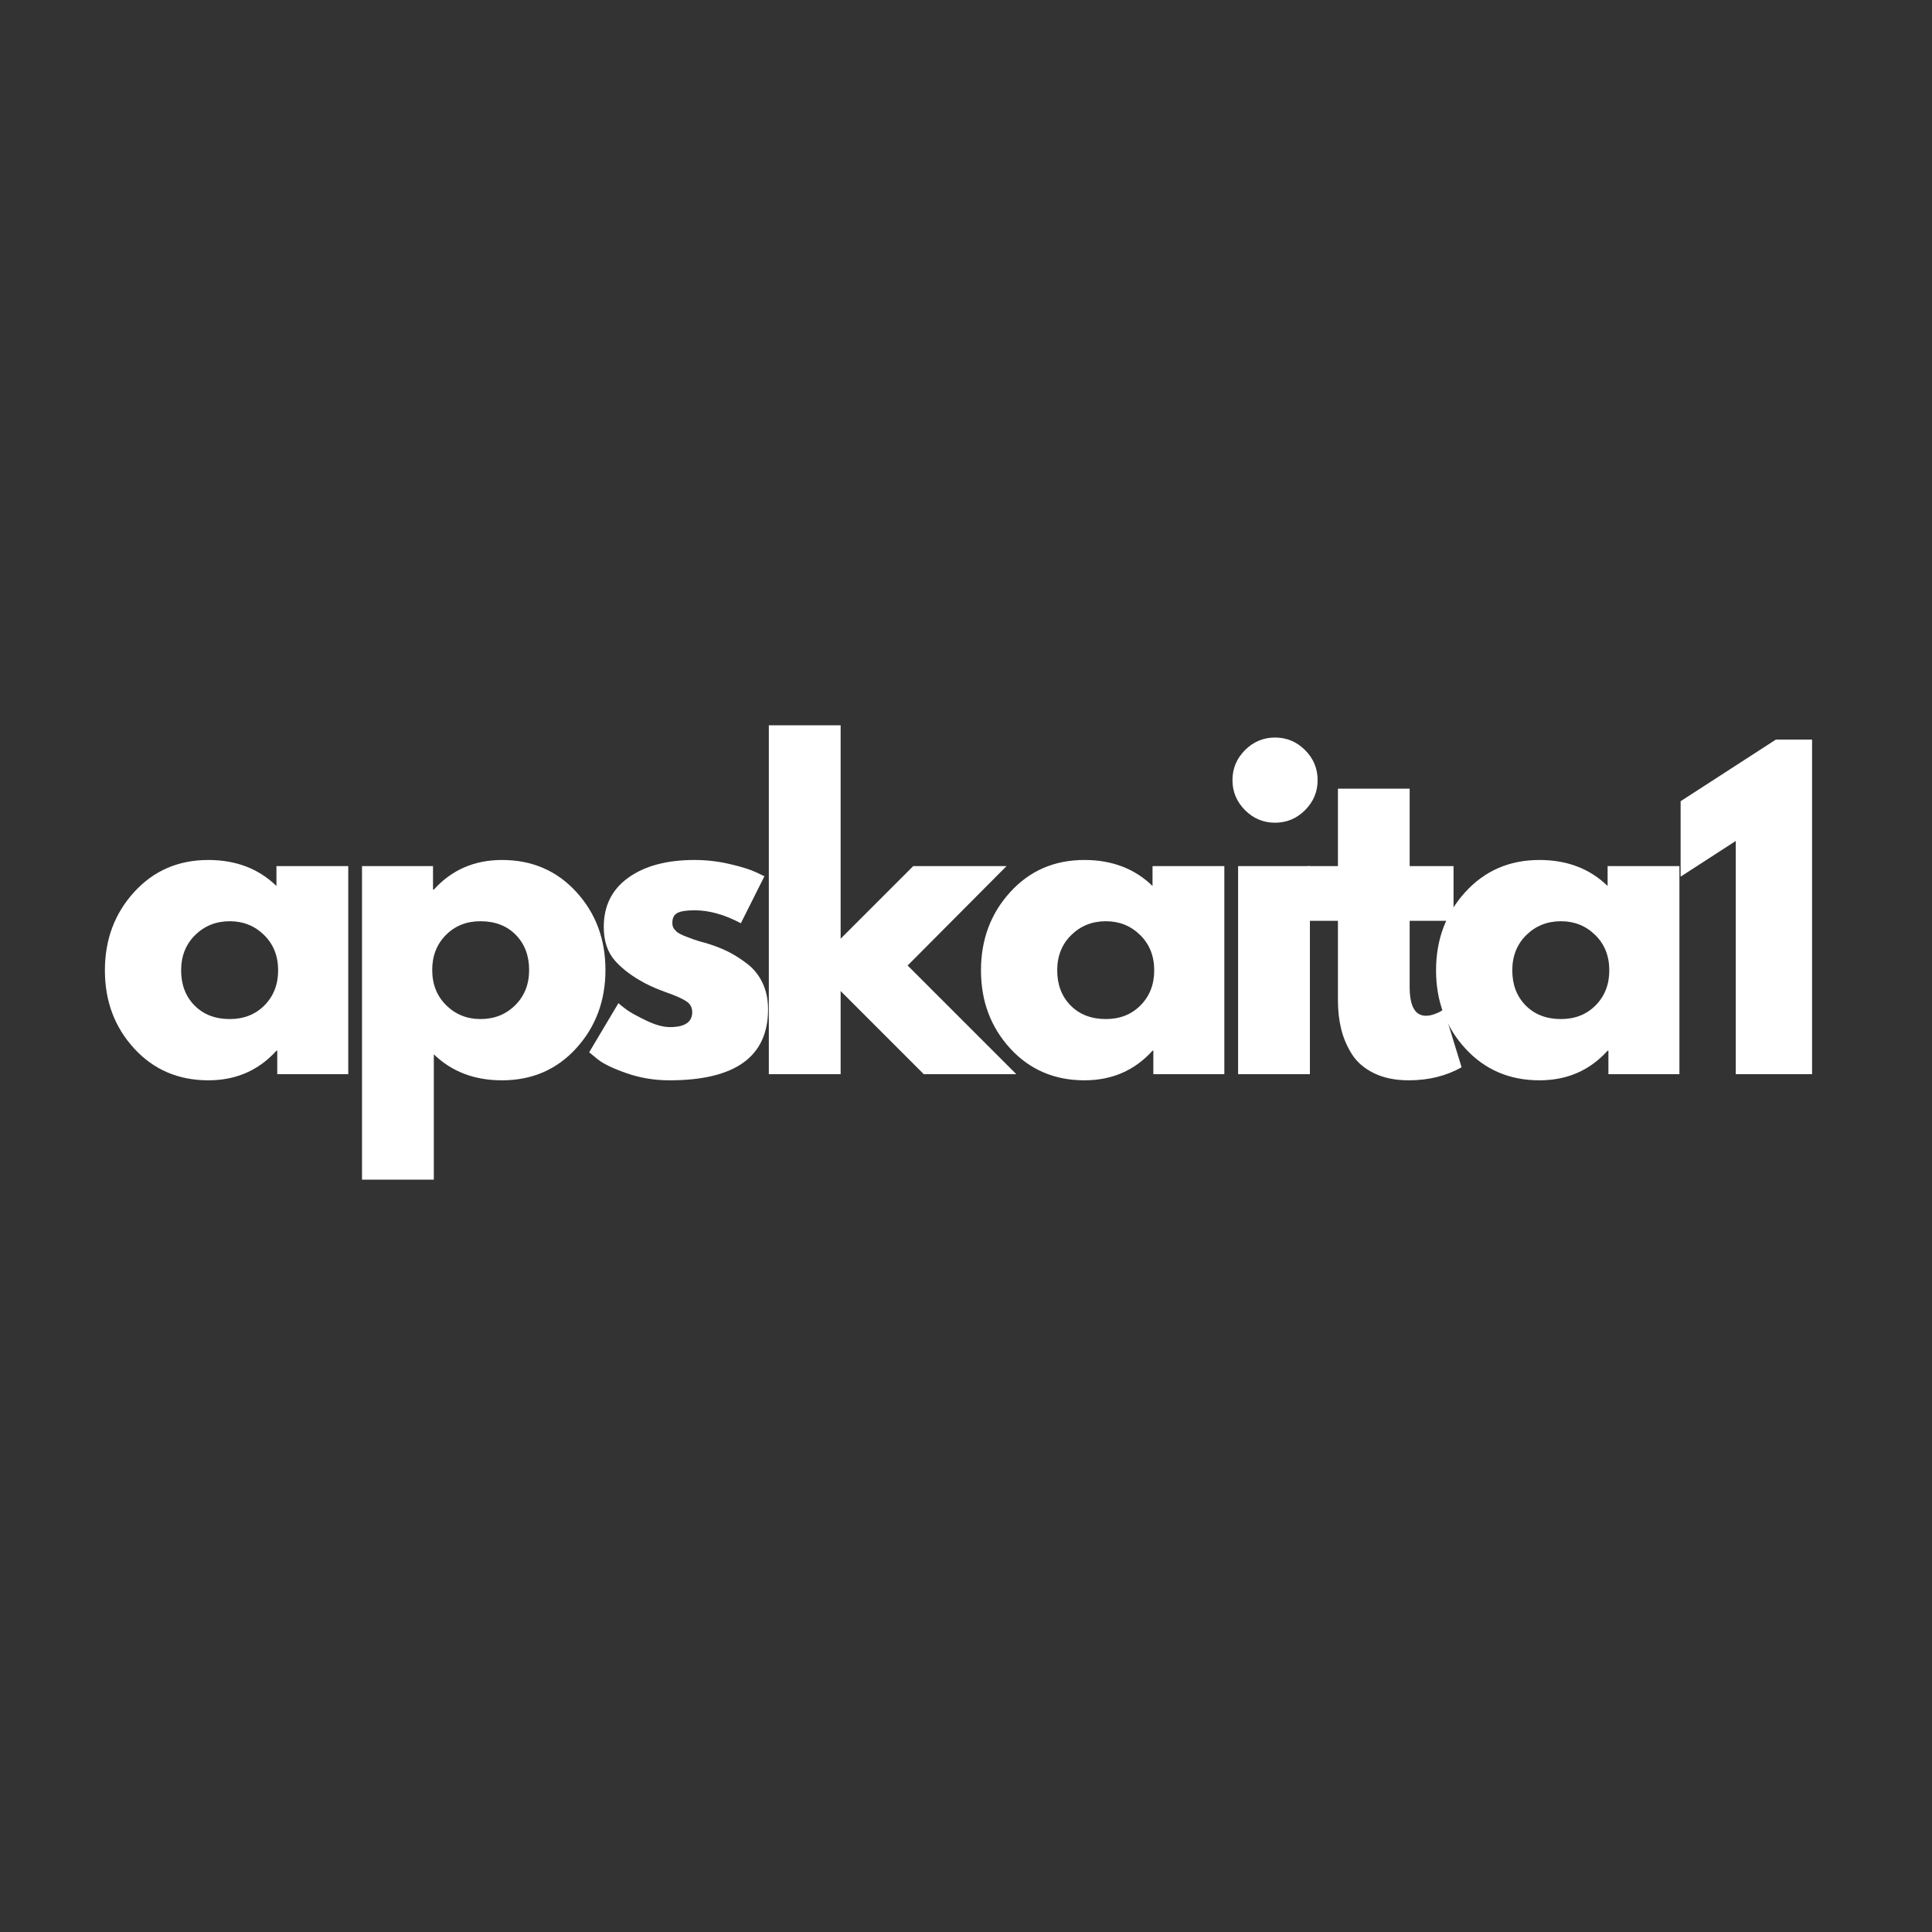
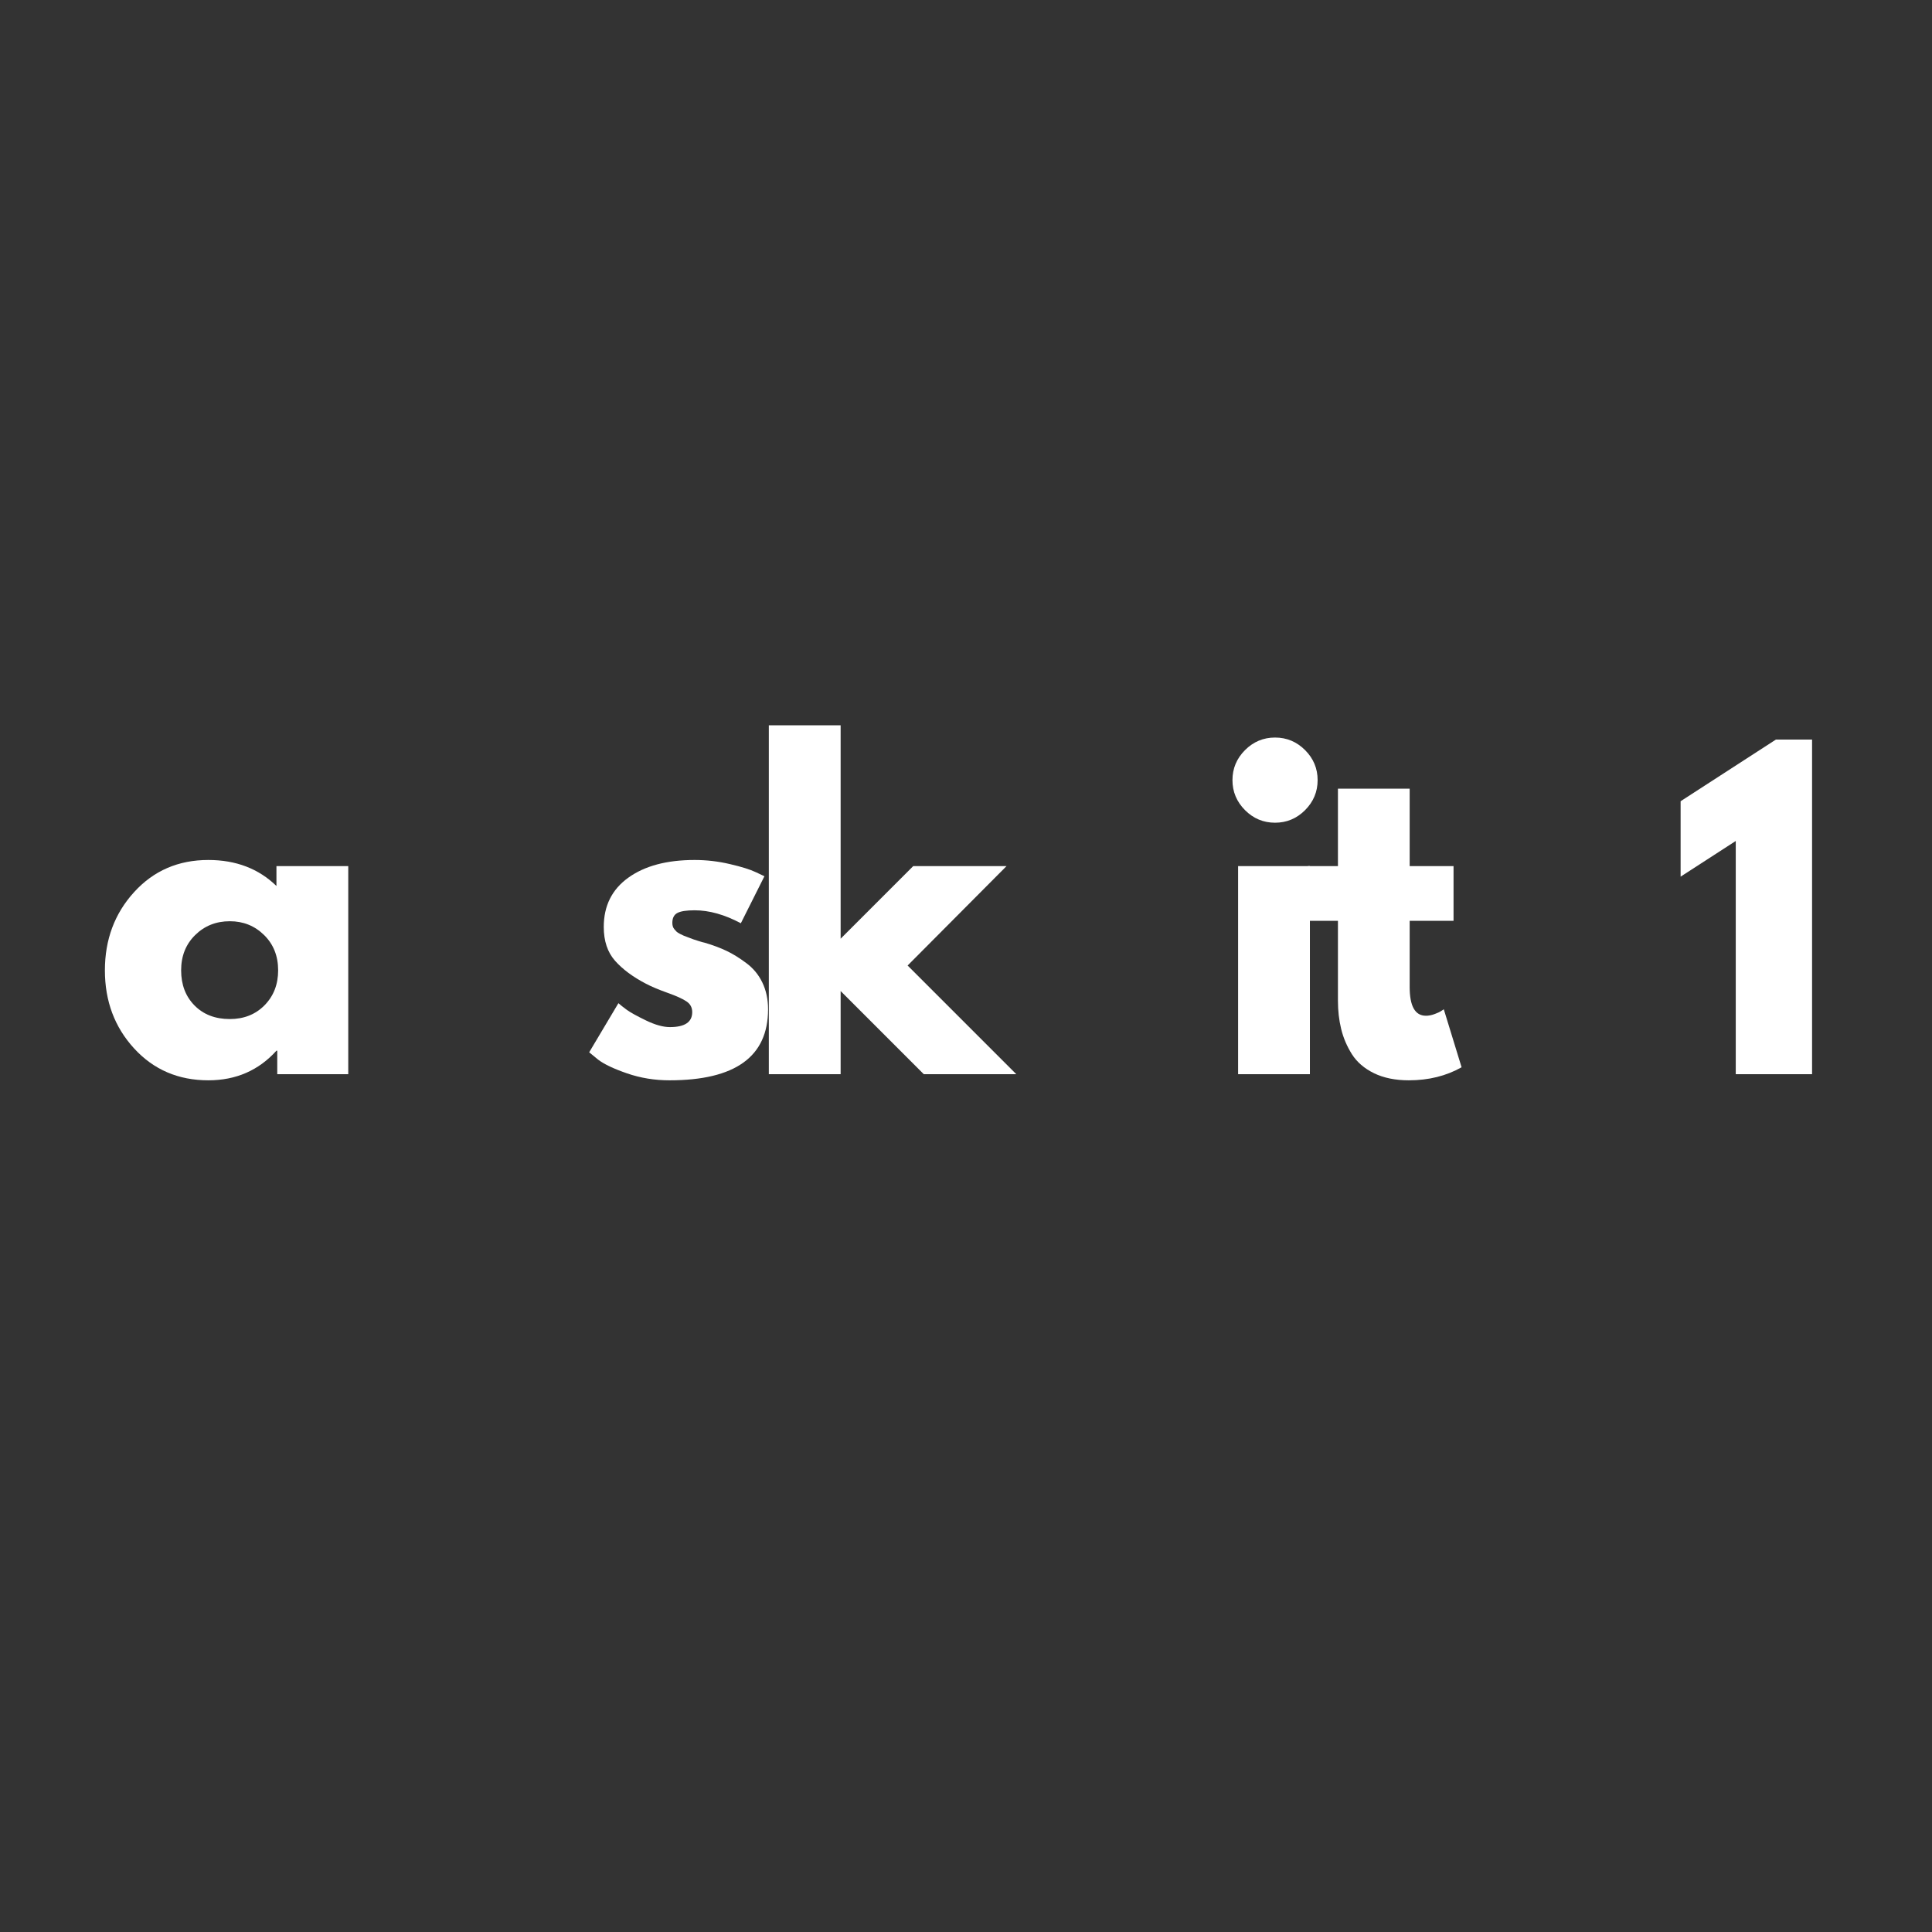
<svg xmlns="http://www.w3.org/2000/svg" width="500" zoomAndPan="magnify" viewBox="0 0 375 375" height="500" preserveAspectRatio="xMidYMid meet" version="1.2">
  <rect x="0" y="0" width="375" height="375" fill="#333333" stroke="none" />
  <defs />
  <g id="a94d3a493d">
    <g style="fill:#ffffff;fill-opacity:1;">
      <g transform="translate(18.549, 208.5)">
        <path style="stroke:none" d="M 7.484 -5 C 3.703 -9.125 1.812 -14.176 1.812 -20.156 C 1.812 -26.133 3.703 -31.195 7.484 -35.344 C 11.266 -39.5 16.066 -41.578 21.891 -41.578 C 27.242 -41.578 31.648 -39.895 35.109 -36.531 L 35.109 -40.391 L 49.047 -40.391 L 49.047 0 L 35.266 0 L 35.266 -4.562 L 35.109 -4.562 C 31.648 -0.727 27.242 1.188 21.891 1.188 C 16.066 1.188 11.266 -0.875 7.484 -5 Z M 19.328 -27 C 17.516 -25.219 16.609 -22.938 16.609 -20.156 C 16.609 -17.375 17.473 -15.102 19.203 -13.344 C 20.941 -11.582 23.227 -10.703 26.062 -10.703 C 28.789 -10.703 31.035 -11.594 32.797 -13.375 C 34.555 -15.164 35.438 -17.426 35.438 -20.156 C 35.438 -22.938 34.531 -25.219 32.719 -27 C 30.906 -28.789 28.688 -29.688 26.062 -29.688 C 23.383 -29.688 21.141 -28.789 19.328 -27 Z M 19.328 -27 " />
      </g>
    </g>
    <g style="fill:#ffffff;fill-opacity:1;">
      <g transform="translate(65.548, 208.5)">
-         <path style="stroke:none" d="M 46.297 -35.391 C 50.078 -31.266 51.969 -26.211 51.969 -20.234 C 51.969 -14.254 50.078 -9.188 46.297 -5.031 C 42.516 -0.883 37.711 1.188 31.891 1.188 C 26.535 1.188 22.125 -0.492 18.656 -3.859 L 18.656 20.469 L 4.719 20.469 L 4.719 -40.391 L 18.5 -40.391 L 18.5 -35.828 L 18.656 -35.828 C 22.125 -39.66 26.535 -41.578 31.891 -41.578 C 37.711 -41.578 42.516 -39.516 46.297 -35.391 Z M 34.438 -13.375 C 36.25 -15.164 37.156 -17.453 37.156 -20.234 C 37.156 -23.016 36.289 -25.285 34.562 -27.047 C 32.832 -28.805 30.551 -29.688 27.719 -29.688 C 24.988 -29.688 22.742 -28.789 20.984 -27 C 19.223 -25.219 18.344 -22.961 18.344 -20.234 C 18.344 -17.453 19.25 -15.164 21.062 -13.375 C 22.875 -11.594 25.094 -10.703 27.719 -10.703 C 30.395 -10.703 32.633 -11.594 34.438 -13.375 Z M 34.438 -13.375 " />
-       </g>
+         </g>
    </g>
    <g style="fill:#ffffff;fill-opacity:1;">
      <g transform="translate(112.548, 208.5)">
        <path style="stroke:none" d="M 22.281 -41.578 C 24.594 -41.578 26.875 -41.312 29.125 -40.781 C 31.383 -40.258 33.066 -39.734 34.172 -39.203 L 35.828 -38.422 L 31.25 -29.297 C 28.102 -30.973 25.113 -31.812 22.281 -31.812 C 20.707 -31.812 19.594 -31.641 18.938 -31.297 C 18.281 -30.953 17.953 -30.312 17.953 -29.375 C 17.953 -29.156 17.977 -28.941 18.031 -28.734 C 18.082 -28.523 18.188 -28.328 18.344 -28.141 C 18.5 -27.961 18.641 -27.805 18.766 -27.672 C 18.898 -27.547 19.125 -27.398 19.438 -27.234 C 19.758 -27.078 20.008 -26.957 20.188 -26.875 C 20.375 -26.801 20.676 -26.688 21.094 -26.531 C 21.52 -26.375 21.836 -26.254 22.047 -26.172 C 22.254 -26.098 22.609 -25.984 23.109 -25.828 C 23.609 -25.672 23.988 -25.566 24.25 -25.516 C 25.875 -25.035 27.289 -24.504 28.5 -23.922 C 29.707 -23.348 30.977 -22.562 32.312 -21.562 C 33.656 -20.57 34.691 -19.316 35.422 -17.797 C 36.16 -16.273 36.531 -14.539 36.531 -12.594 C 36.531 -3.406 30.156 1.188 17.406 1.188 C 14.508 1.188 11.766 0.738 9.172 -0.156 C 6.578 -1.051 4.703 -1.941 3.547 -2.828 L 1.812 -4.25 L 7.484 -13.781 C 7.898 -13.414 8.445 -12.984 9.125 -12.484 C 9.812 -11.984 11.047 -11.301 12.828 -10.438 C 14.617 -9.57 16.172 -9.141 17.484 -9.141 C 20.367 -9.141 21.812 -10.109 21.812 -12.047 C 21.812 -12.941 21.441 -13.633 20.703 -14.125 C 19.973 -14.625 18.727 -15.188 16.969 -15.812 C 15.207 -16.445 13.828 -17.031 12.828 -17.562 C 10.305 -18.875 8.312 -20.352 6.844 -22 C 5.375 -23.656 4.641 -25.848 4.641 -28.578 C 4.641 -32.672 6.227 -35.859 9.406 -38.141 C 12.582 -40.43 16.875 -41.578 22.281 -41.578 Z M 22.281 -41.578 " />
      </g>
    </g>
    <g style="fill:#ffffff;fill-opacity:1;">
      <g transform="translate(144.51, 208.5)">
        <path style="stroke:none" d="M 50.859 -40.391 L 31.656 -21.094 L 52.75 0 L 34.797 0 L 18.656 -16.141 L 18.656 0 L 4.719 0 L 4.719 -67.719 L 18.656 -67.719 L 18.656 -26.297 L 32.75 -40.391 Z M 50.859 -40.391 " />
      </g>
    </g>
    <g style="fill:#ffffff;fill-opacity:1;">
      <g transform="translate(188.596, 208.5)">
-         <path style="stroke:none" d="M 7.484 -5 C 3.703 -9.125 1.812 -14.176 1.812 -20.156 C 1.812 -26.133 3.703 -31.195 7.484 -35.344 C 11.266 -39.5 16.066 -41.578 21.891 -41.578 C 27.242 -41.578 31.648 -39.895 35.109 -36.531 L 35.109 -40.391 L 49.047 -40.391 L 49.047 0 L 35.266 0 L 35.266 -4.562 L 35.109 -4.562 C 31.648 -0.727 27.242 1.188 21.891 1.188 C 16.066 1.188 11.266 -0.875 7.484 -5 Z M 19.328 -27 C 17.516 -25.219 16.609 -22.938 16.609 -20.156 C 16.609 -17.375 17.473 -15.102 19.203 -13.344 C 20.941 -11.582 23.227 -10.703 26.062 -10.703 C 28.789 -10.703 31.035 -11.594 32.797 -13.375 C 34.555 -15.164 35.438 -17.426 35.438 -20.156 C 35.438 -22.938 34.531 -25.219 32.719 -27 C 30.906 -28.789 28.688 -29.688 26.062 -29.688 C 23.383 -29.688 21.141 -28.789 19.328 -27 Z M 19.328 -27 " />
-       </g>
+         </g>
    </g>
    <g style="fill:#ffffff;fill-opacity:1;">
      <g transform="translate(235.595, 208.5)">
        <path style="stroke:none" d="M 6.062 -62.906 C 7.688 -64.531 9.629 -65.344 11.891 -65.344 C 14.148 -65.344 16.094 -64.531 17.719 -62.906 C 19.344 -61.281 20.156 -59.336 20.156 -57.078 C 20.156 -54.828 19.344 -52.883 17.719 -51.25 C 16.094 -49.625 14.148 -48.812 11.891 -48.812 C 9.629 -48.812 7.688 -49.625 6.062 -51.25 C 4.438 -52.883 3.625 -54.828 3.625 -57.078 C 3.625 -59.336 4.438 -61.281 6.062 -62.906 Z M 4.719 -40.391 L 4.719 0 L 18.656 0 L 18.656 -40.391 Z M 4.719 -40.391 " />
      </g>
    </g>
    <g style="fill:#ffffff;fill-opacity:1;">
      <g transform="translate(252.6, 208.5)">
        <path style="stroke:none" d="M 7.094 -40.391 L 7.094 -55.422 L 21.016 -55.422 L 21.016 -40.391 L 29.531 -40.391 L 29.531 -29.766 L 21.016 -29.766 L 21.016 -16.922 C 21.016 -13.203 22.066 -11.344 24.172 -11.344 C 24.691 -11.344 25.238 -11.445 25.812 -11.656 C 26.395 -11.863 26.844 -12.07 27.156 -12.281 L 27.641 -12.594 L 31.094 -1.344 C 28.102 0.344 24.691 1.188 20.859 1.188 C 18.234 1.188 15.977 0.727 14.094 -0.188 C 12.207 -1.113 10.773 -2.348 9.797 -3.891 C 8.828 -5.441 8.133 -7.07 7.719 -8.781 C 7.301 -10.488 7.094 -12.312 7.094 -14.25 L 7.094 -29.766 L 1.266 -29.766 L 1.266 -40.391 Z M 7.094 -40.391 " />
      </g>
    </g>
    <g style="fill:#ffffff;fill-opacity:1;">
      <g transform="translate(276.926, 208.5)">
-         <path style="stroke:none" d="M 7.484 -5 C 3.703 -9.125 1.812 -14.176 1.812 -20.156 C 1.812 -26.133 3.703 -31.195 7.484 -35.344 C 11.266 -39.5 16.066 -41.578 21.891 -41.578 C 27.242 -41.578 31.648 -39.895 35.109 -36.531 L 35.109 -40.391 L 49.047 -40.391 L 49.047 0 L 35.266 0 L 35.266 -4.562 L 35.109 -4.562 C 31.648 -0.727 27.242 1.188 21.891 1.188 C 16.066 1.188 11.266 -0.875 7.484 -5 Z M 19.328 -27 C 17.516 -25.219 16.609 -22.938 16.609 -20.156 C 16.609 -17.375 17.473 -15.102 19.203 -13.344 C 20.941 -11.582 23.227 -10.703 26.062 -10.703 C 28.789 -10.703 31.035 -11.594 32.797 -13.375 C 34.555 -15.164 35.438 -17.426 35.438 -20.156 C 35.438 -22.938 34.531 -25.219 32.719 -27 C 30.906 -28.789 28.688 -29.688 26.062 -29.688 C 23.383 -29.688 21.141 -28.789 19.328 -27 Z M 19.328 -27 " />
-       </g>
+         </g>
    </g>
    <g style="fill:#ffffff;fill-opacity:1;">
      <g transform="translate(323.925, 208.5)">
        <path style="stroke:none" d="M 2.281 -38.344 L 2.281 -52.984 L 20.781 -64.953 L 27.797 -64.953 L 27.797 0 L 12.984 0 L 12.984 -45.266 Z M 2.281 -38.344 " />
      </g>
    </g>
  </g>
</svg>